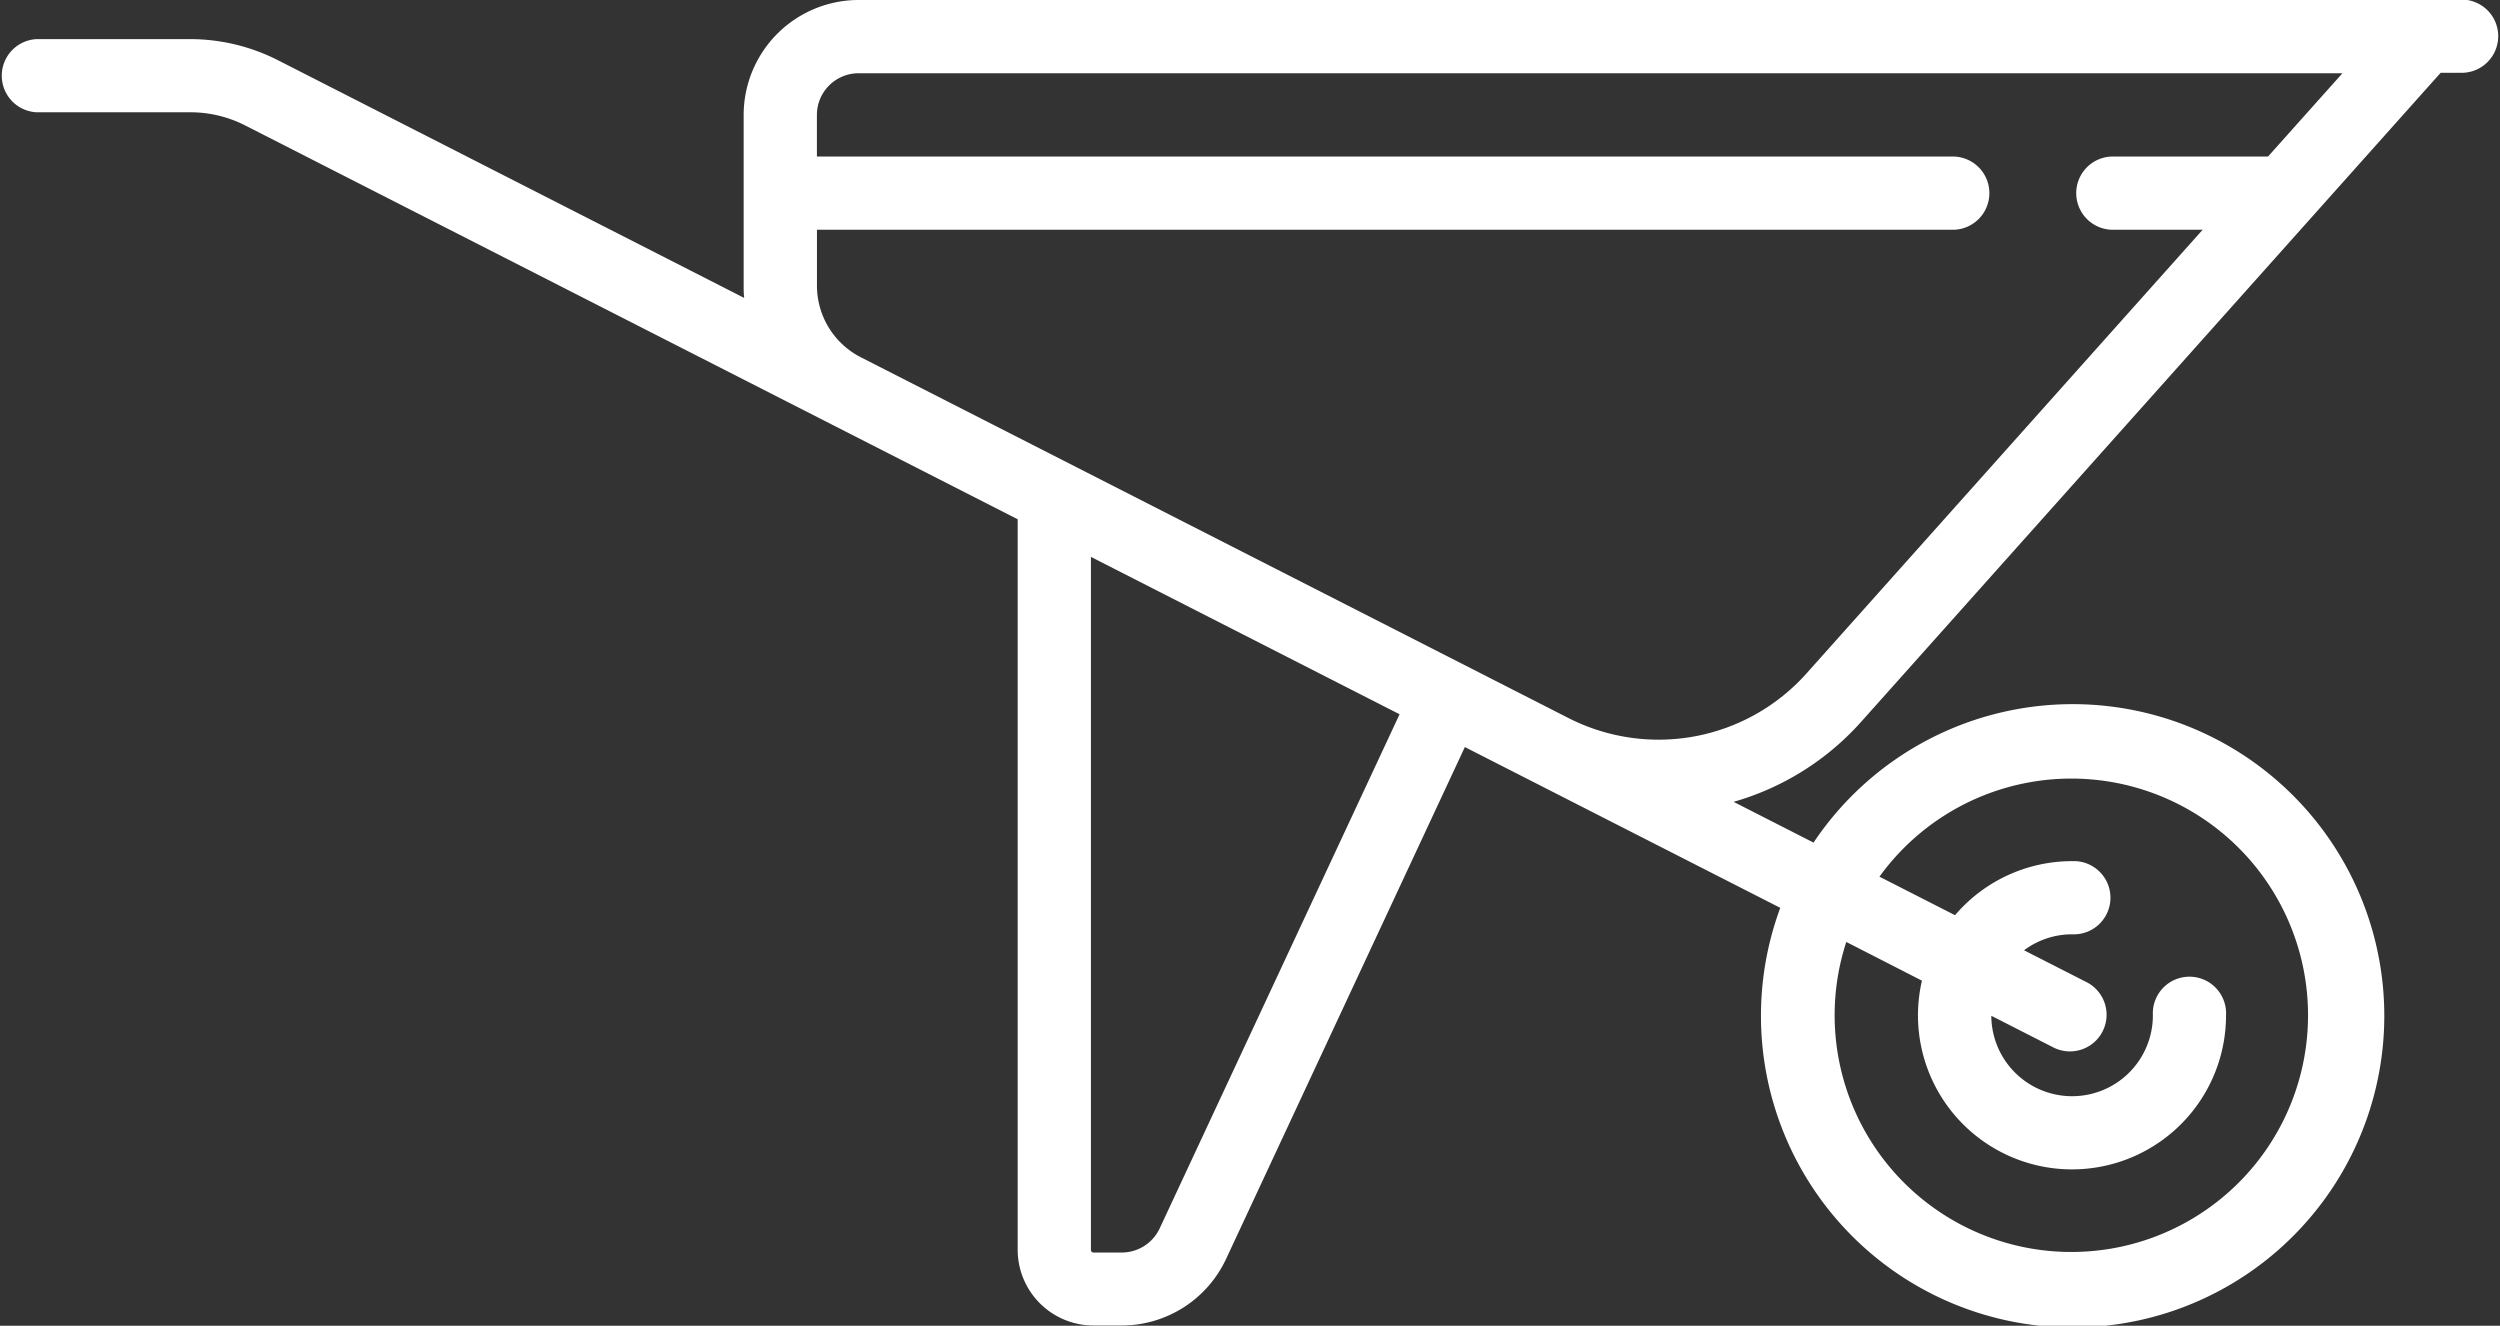
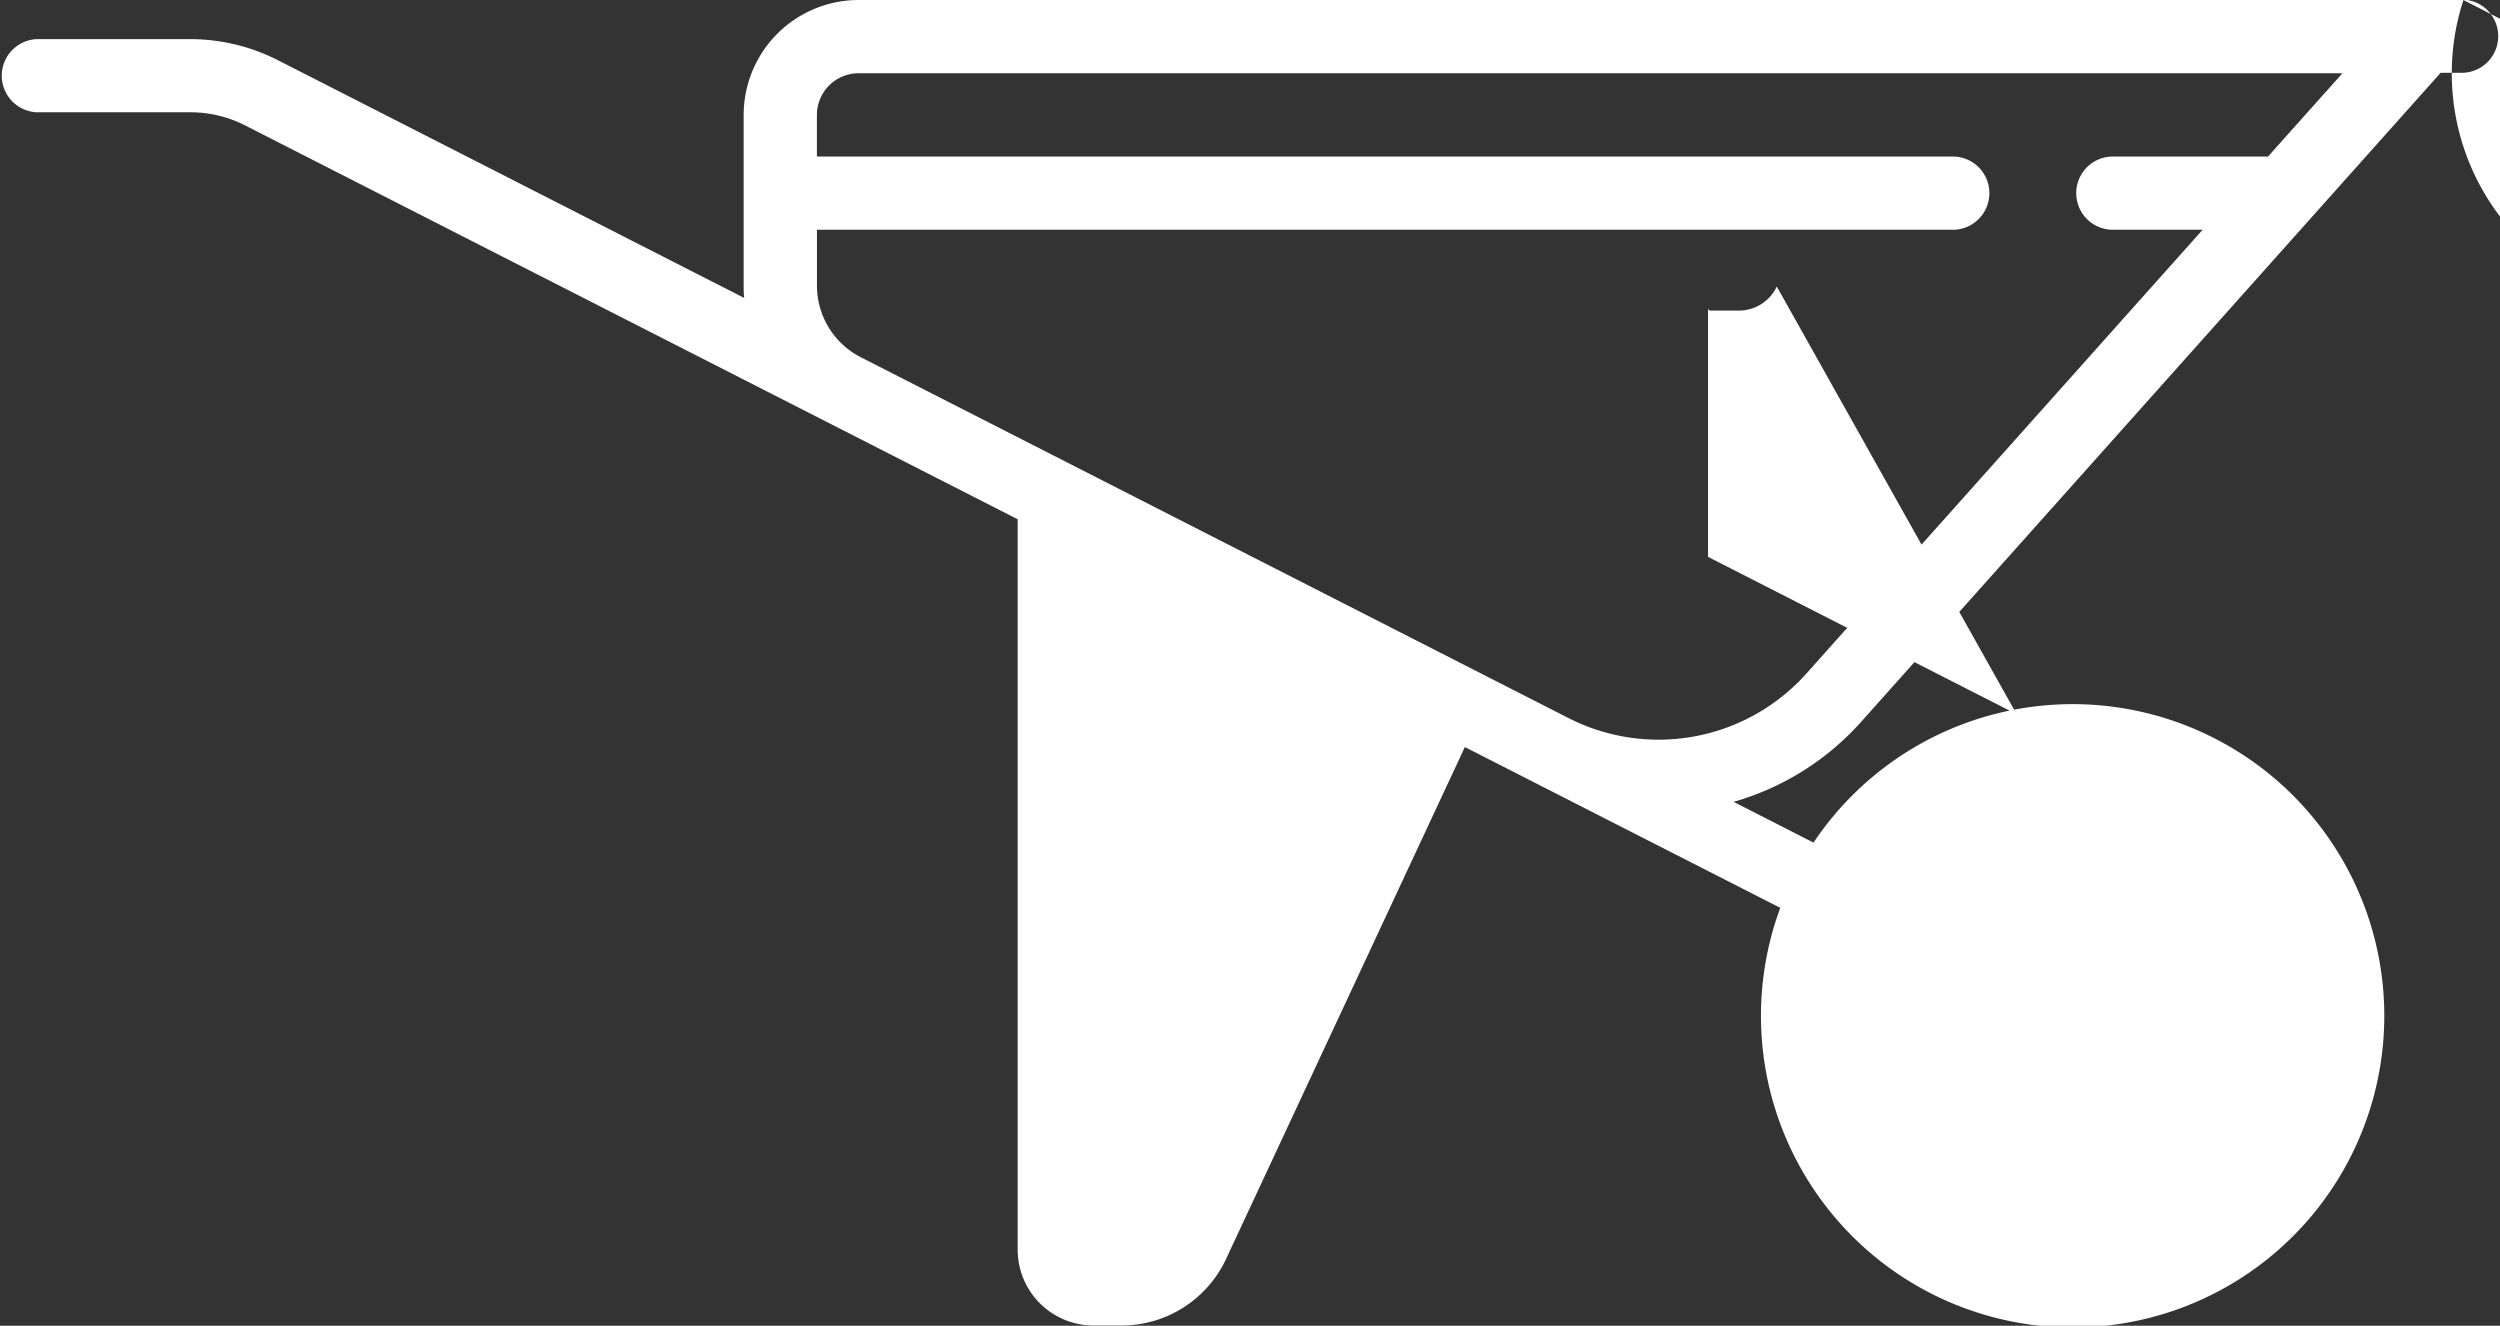
<svg xmlns="http://www.w3.org/2000/svg" width="58.091" height="30.806" viewBox="0 0 58.091 30.806">
  <rect x="0" y="0" width="58.091" height="30.806" fill="#333333" stroke="none" />
  <defs>
    <style>.a{fill:#fff;}</style>
  </defs>
  <g transform="translate(0 -120.241)">
    <g transform="translate(0 120.241)">
-       <path class="a" d="M57.24,120.241H19.95a2.673,2.673,0,0,0-2.67,2.67v3.964c0,.1,0,.193.013.289L6.458,121.64a4.509,4.509,0,0,0-2.039-.49H.851a.851.851,0,0,0,0,1.7H4.42a2.8,2.8,0,0,1,1.266.3l17.961,9.157v16.973a1.762,1.762,0,0,0,1.76,1.761h.661a2.68,2.68,0,0,0,2.419-1.541l5.551-11.9,7.329,3.736a7.242,7.242,0,1,0,.773-1.516l-1.857-.947a6.291,6.291,0,0,0,2.962-1.858l13.467-15.083h.528a.851.851,0,0,0,0-1.7ZM42.9,142.128l1.759.9a3.579,3.579,0,1,0,7.066.8.851.851,0,1,0-1.7,0,1.877,1.877,0,0,1-3.754.016l1.455.742a.851.851,0,0,0,.773-1.516l-1.468-.748a1.865,1.865,0,0,1,1.116-.371.851.851,0,1,0,0-1.7,3.572,3.572,0,0,0-2.719,1.256l-1.756-.895a5.5,5.5,0,1,1-.771,1.517Zm-15.954,6.658a.972.972,0,0,1-.877.559h-.661a.059.059,0,0,1-.059-.059V133.181l7.172,3.657ZM52.7,123.879H49.054a.851.851,0,0,0,0,1.7h2.128l-9.207,10.312a4.609,4.609,0,0,1-5.527,1.036l-16.441-8.382a1.869,1.869,0,0,1-1.024-1.672v-1.294H45.416a.851.851,0,0,0,0-1.7H18.982v-.968a.969.969,0,0,1,.968-.968H54.43Z" transform="translate(0 -120.241)" />
+       <path class="a" d="M57.24,120.241H19.95a2.673,2.673,0,0,0-2.67,2.67v3.964c0,.1,0,.193.013.289L6.458,121.64a4.509,4.509,0,0,0-2.039-.49H.851a.851.851,0,0,0,0,1.7H4.42a2.8,2.8,0,0,1,1.266.3l17.961,9.157v16.973a1.762,1.762,0,0,0,1.76,1.761h.661a2.68,2.68,0,0,0,2.419-1.541l5.551-11.9,7.329,3.736a7.242,7.242,0,1,0,.773-1.516l-1.857-.947a6.291,6.291,0,0,0,2.962-1.858l13.467-15.083h.528a.851.851,0,0,0,0-1.7Zl1.759.9a3.579,3.579,0,1,0,7.066.8.851.851,0,1,0-1.7,0,1.877,1.877,0,0,1-3.754.016l1.455.742a.851.851,0,0,0,.773-1.516l-1.468-.748a1.865,1.865,0,0,1,1.116-.371.851.851,0,1,0,0-1.7,3.572,3.572,0,0,0-2.719,1.256l-1.756-.895a5.5,5.5,0,1,1-.771,1.517Zm-15.954,6.658a.972.972,0,0,1-.877.559h-.661a.059.059,0,0,1-.059-.059V133.181l7.172,3.657ZM52.7,123.879H49.054a.851.851,0,0,0,0,1.7h2.128l-9.207,10.312a4.609,4.609,0,0,1-5.527,1.036l-16.441-8.382a1.869,1.869,0,0,1-1.024-1.672v-1.294H45.416a.851.851,0,0,0,0-1.7H18.982v-.968a.969.969,0,0,1,.968-.968H54.43Z" transform="translate(0 -120.241)" />
    </g>
  </g>
</svg>